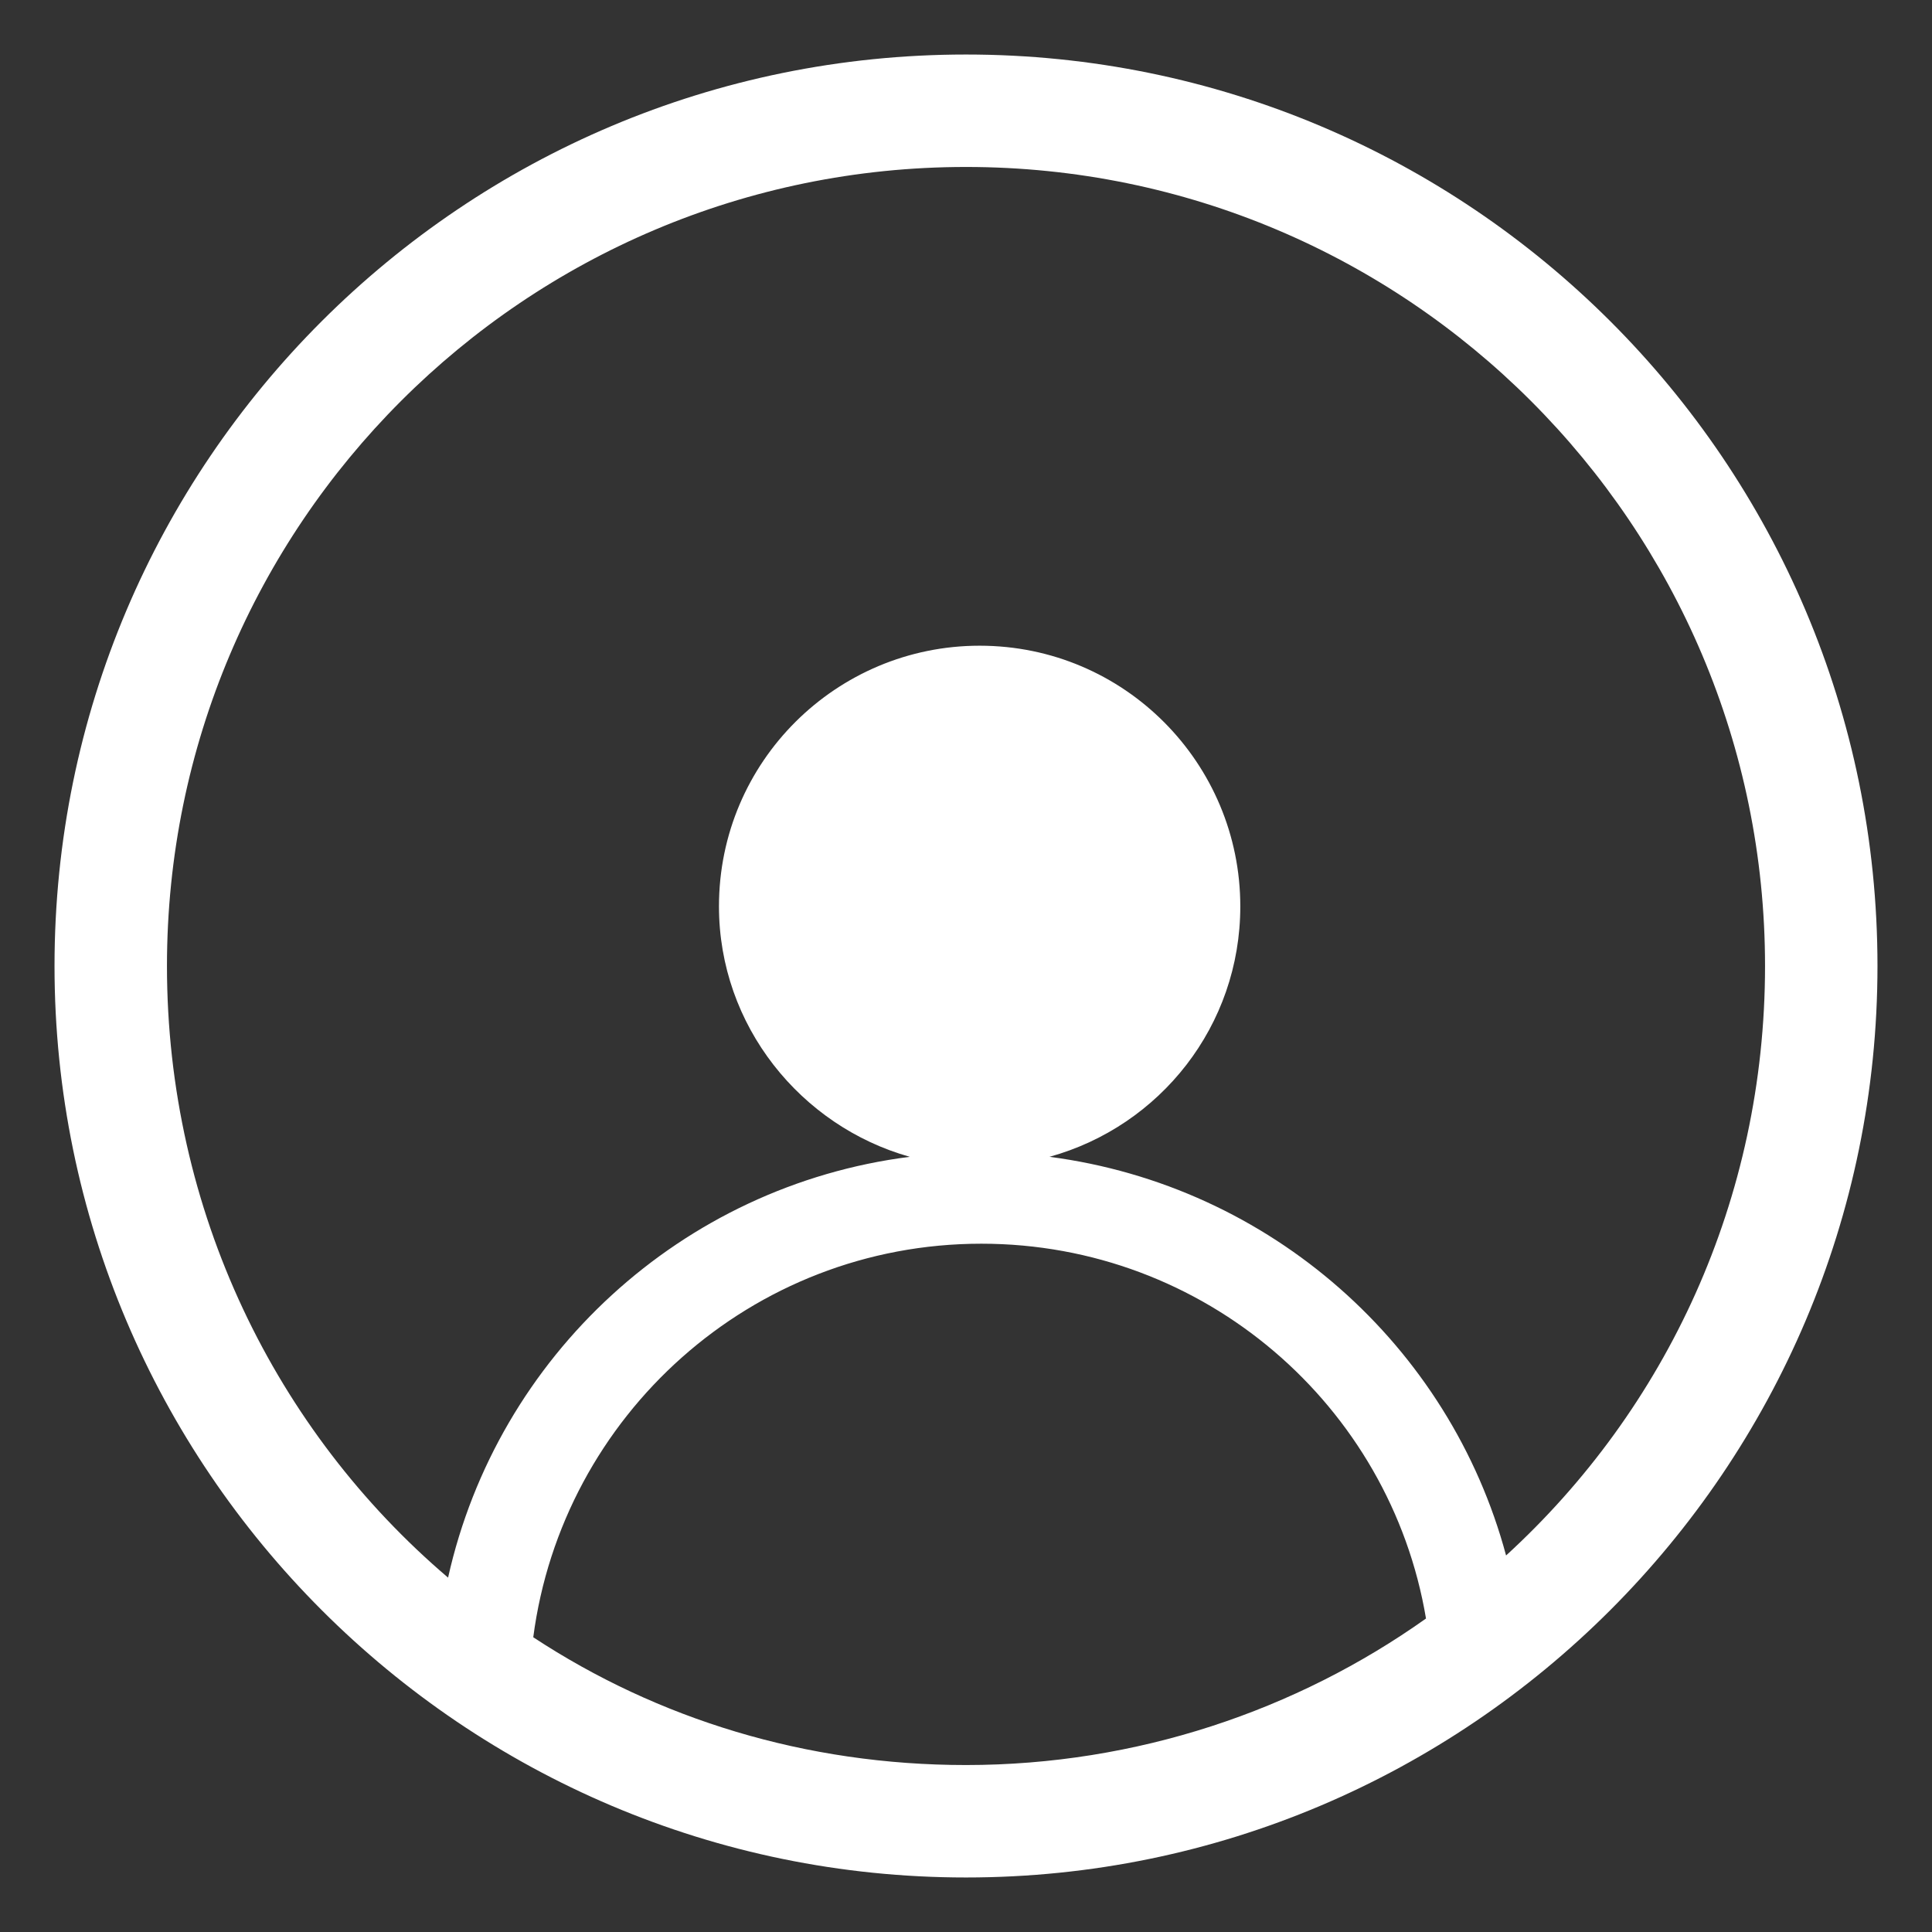
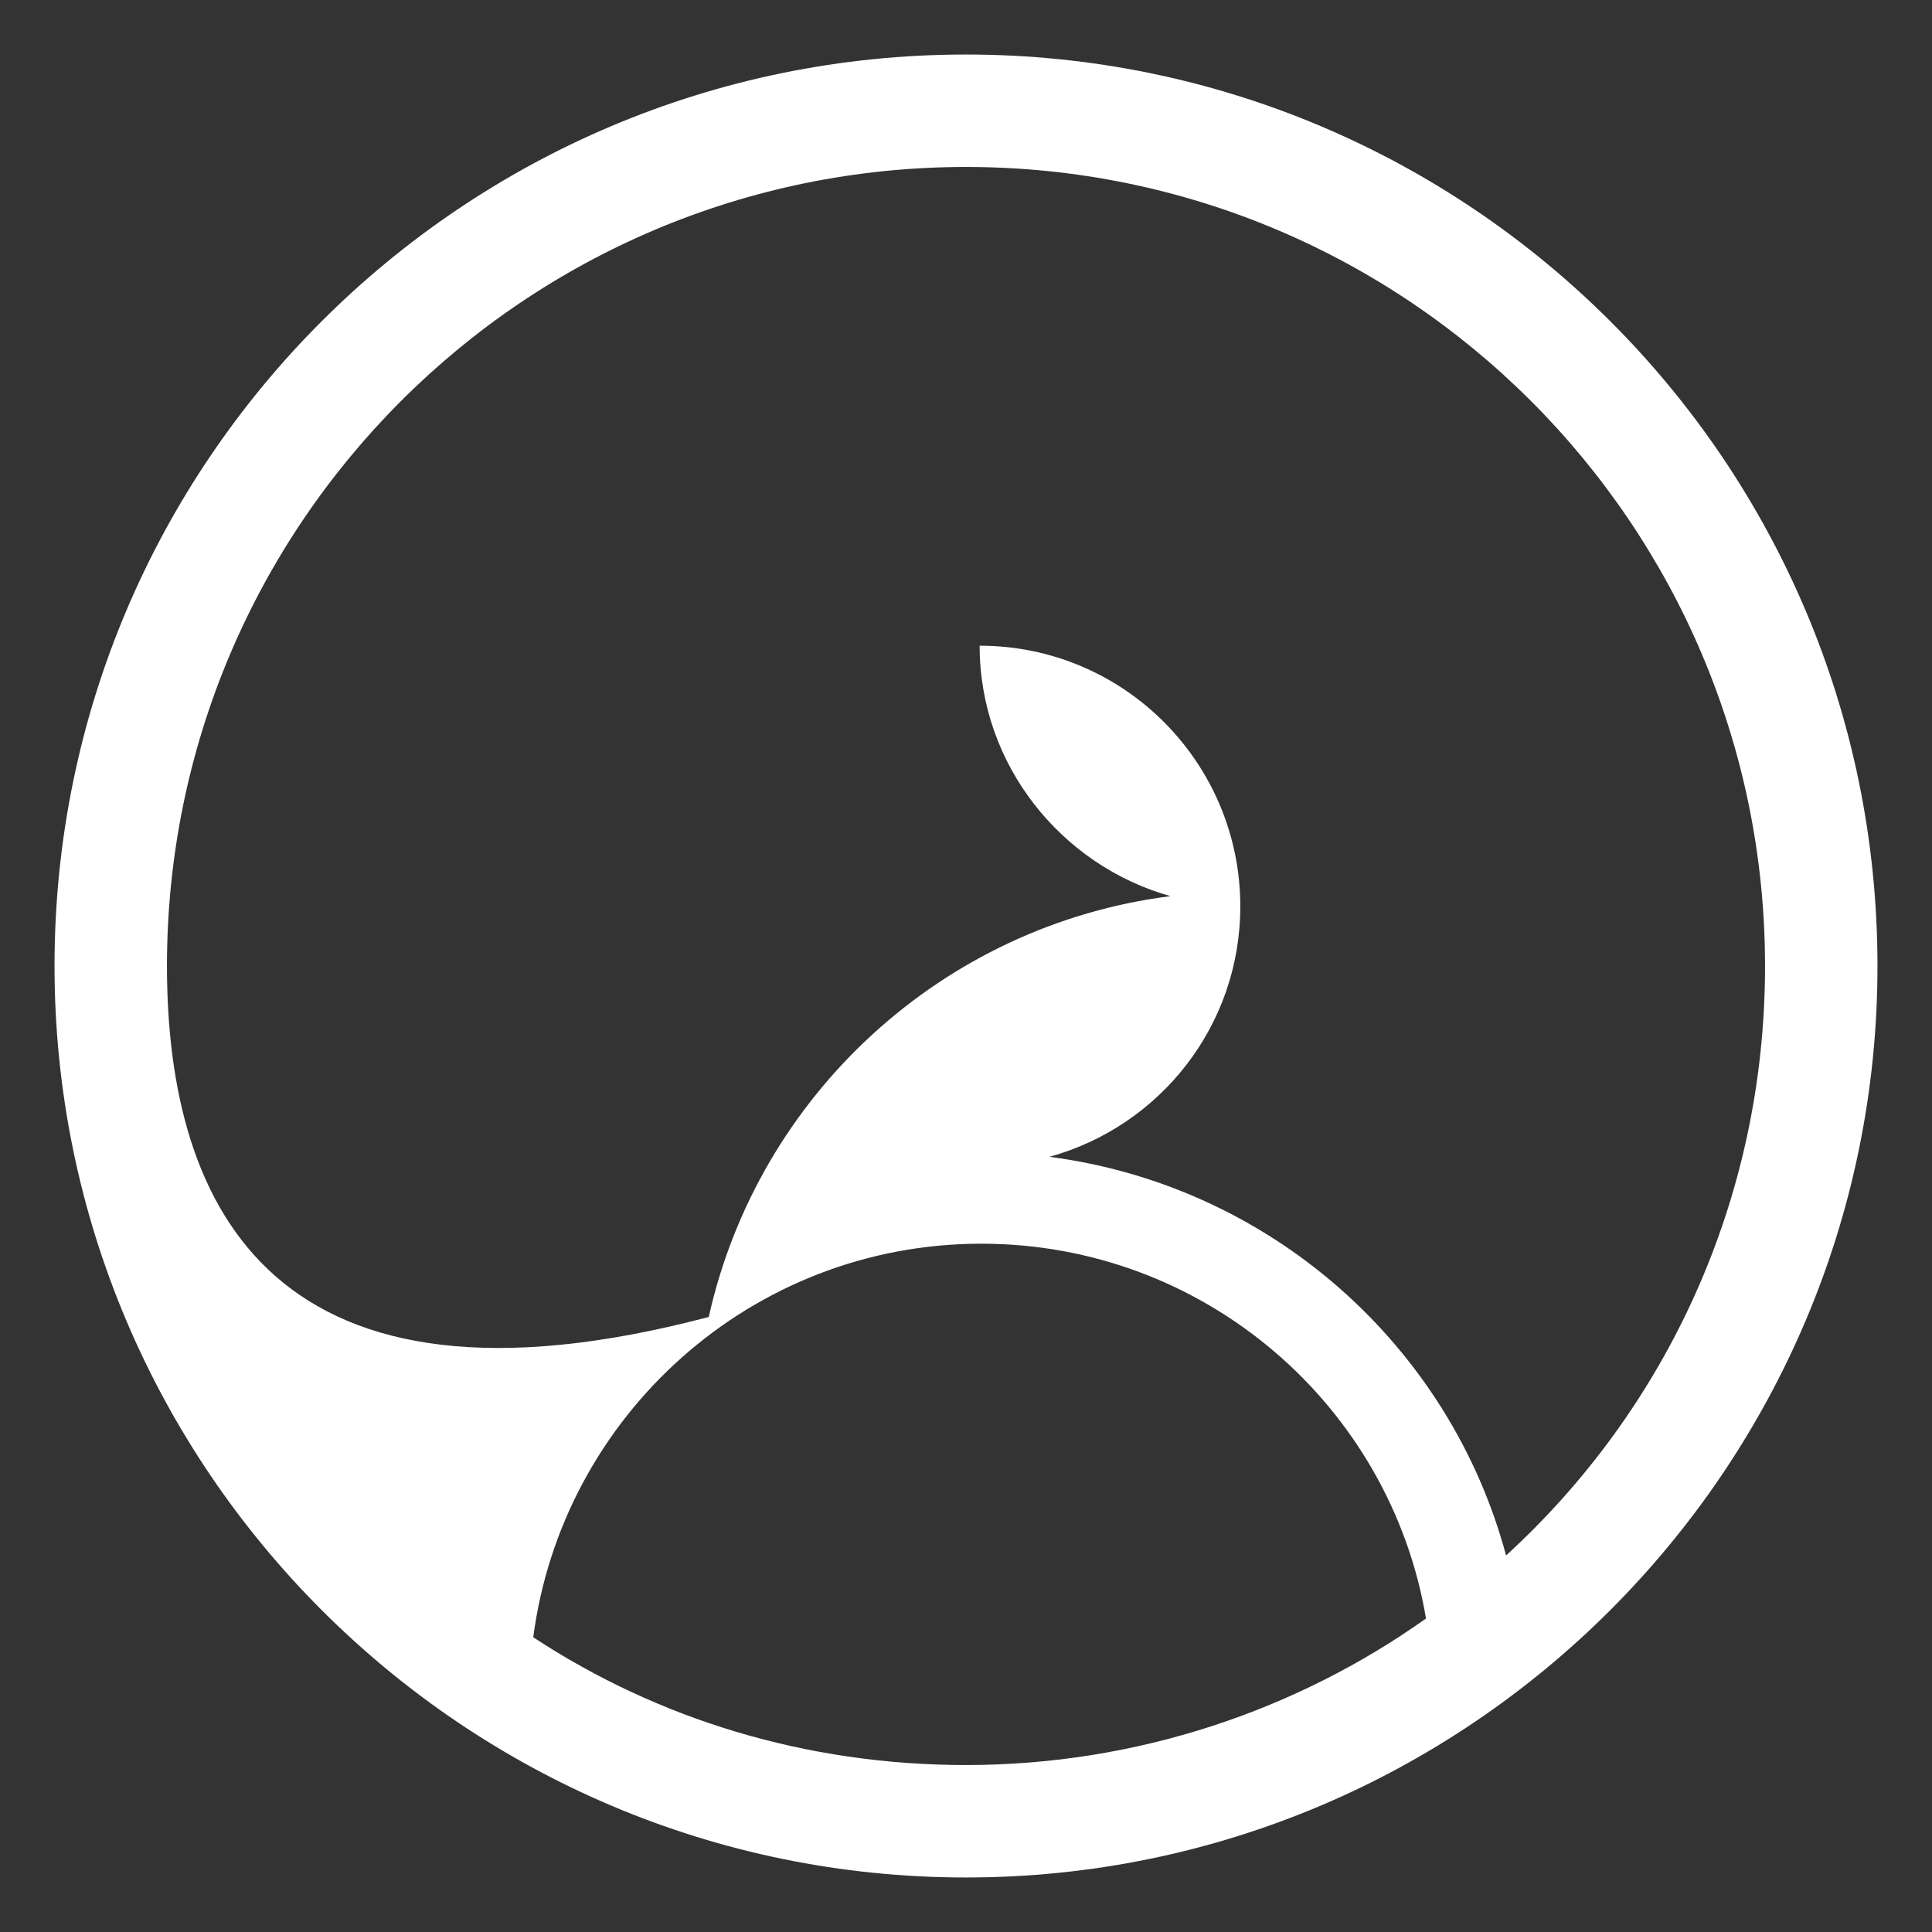
<svg xmlns="http://www.w3.org/2000/svg" version="1.1" id="圖層_1" x="0px" y="0px" viewBox="0 0 113.4 113.4" style="enable-background:new 0 0 113.4 113.4;" xml:space="preserve">
  <rect x="0" y="0" width="113.4" height="113.4" fill="#333333" stroke="none" />
  <style type="text/css">
	.st0{fill-rule:evenodd;clip-rule:evenodd;fill:#FFFFFF;}
</style>
-   <path class="st0" d="M56.7,3.2C27.2,3.2,3.2,27.1,3.2,56.7c0,29.5,24,53.5,53.5,53.5s53.5-24,53.5-53.5  C110.2,27.1,86.2,3.2,56.7,3.2z M31.3,96.1C33,83.1,44.1,73,57.6,73c13.1,0,24,9.5,26.1,22c-7.6,5.4-17,8.6-27,8.6  C47.3,103.6,38.6,100.9,31.3,96.1z M88.4,91.3c-3.3-12.3-13.8-21.7-26.8-23.4c6.5-1.8,11.2-7.7,11.2-14.7c0-8.4-6.8-15.3-15.3-15.3  c-8.4,0-15.3,6.8-15.3,15.3c0,7,4.8,12.9,11.2,14.7c-13.4,1.7-24.2,11.7-27.1,24.7C16.2,84,9.8,71.1,9.8,56.7  c0-25.9,21-46.9,46.9-46.9c25.9,0,46.9,21,46.9,46.9C103.6,70.4,97.8,82.7,88.4,91.3z" />
+   <path class="st0" d="M56.7,3.2C27.2,3.2,3.2,27.1,3.2,56.7c0,29.5,24,53.5,53.5,53.5s53.5-24,53.5-53.5  C110.2,27.1,86.2,3.2,56.7,3.2z M31.3,96.1C33,83.1,44.1,73,57.6,73c13.1,0,24,9.5,26.1,22c-7.6,5.4-17,8.6-27,8.6  C47.3,103.6,38.6,100.9,31.3,96.1z M88.4,91.3c-3.3-12.3-13.8-21.7-26.8-23.4c6.5-1.8,11.2-7.7,11.2-14.7c0-8.4-6.8-15.3-15.3-15.3  c0,7,4.8,12.9,11.2,14.7c-13.4,1.7-24.2,11.7-27.1,24.7C16.2,84,9.8,71.1,9.8,56.7  c0-25.9,21-46.9,46.9-46.9c25.9,0,46.9,21,46.9,46.9C103.6,70.4,97.8,82.7,88.4,91.3z" />
</svg>